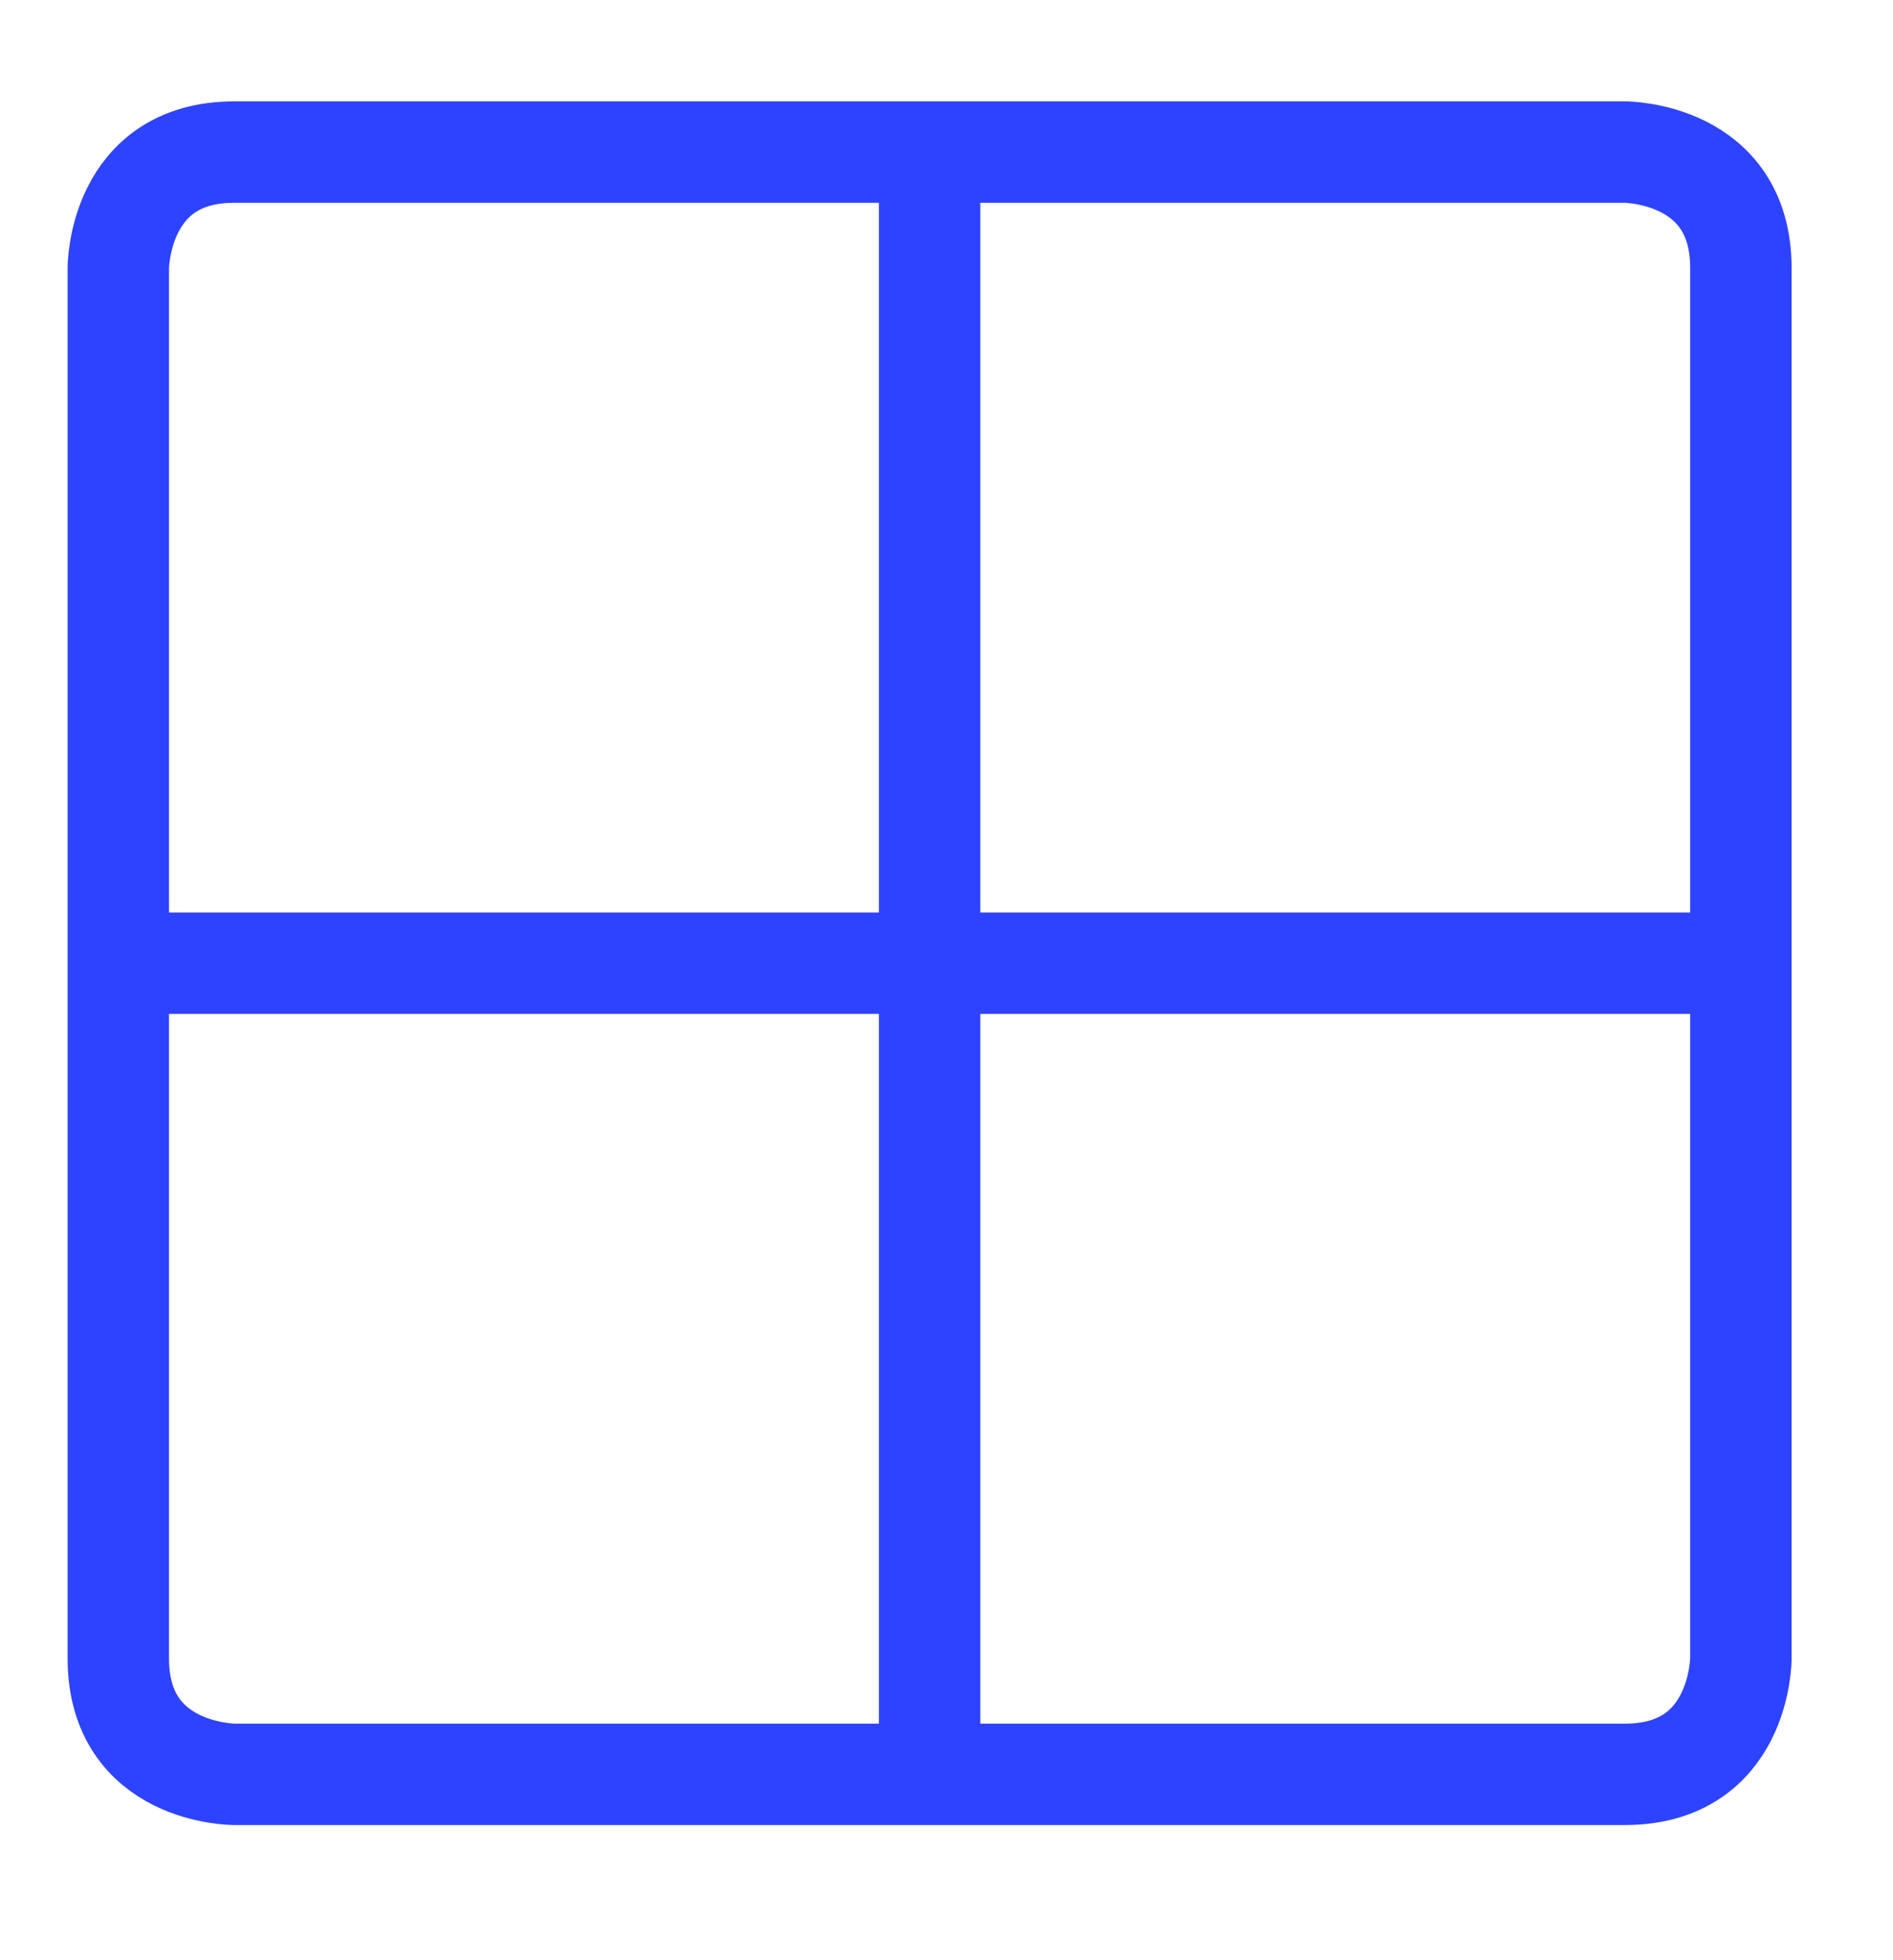
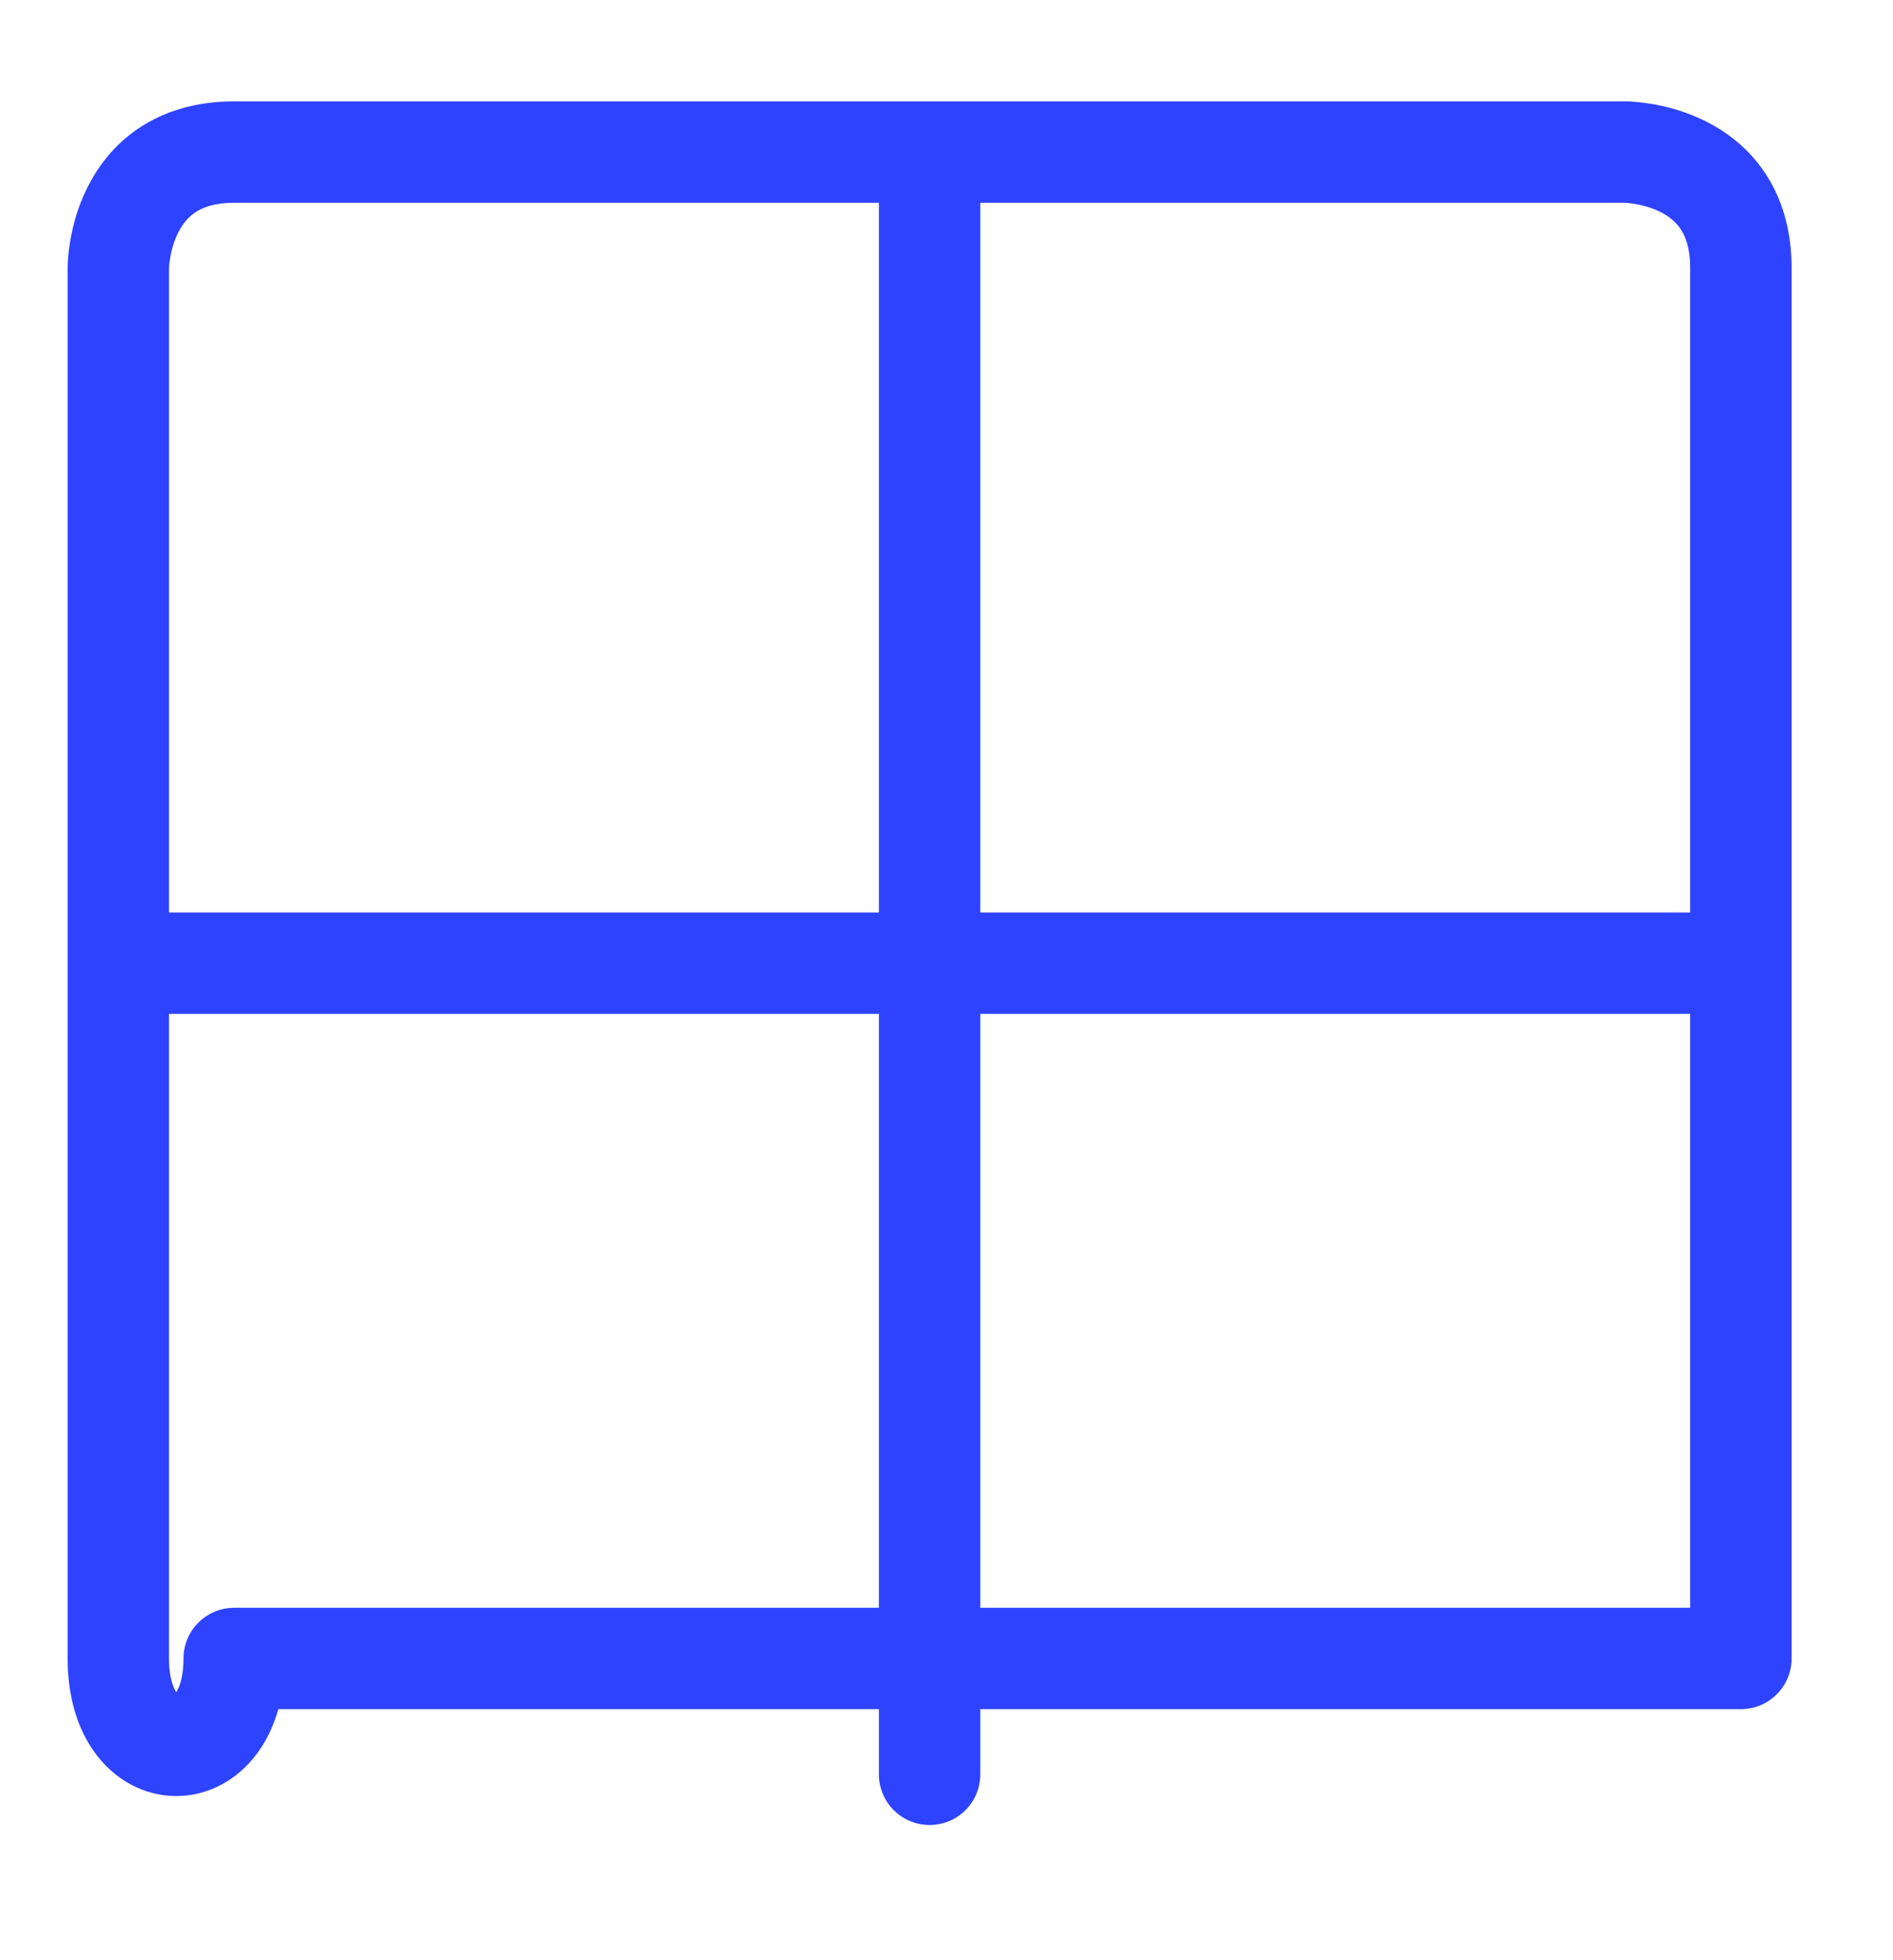
<svg xmlns="http://www.w3.org/2000/svg" width="28" height="29" viewBox="0 0 28 29" fill="none">
-   <path d="M13.75 2.25V26.25M1.75 14.25H25.75M3.464 2.25H24.036C24.036 2.25 25.75 2.25 25.75 3.964V24.536C25.75 24.536 25.75 26.25 24.036 26.25H3.464C3.464 26.25 1.75 26.25 1.75 24.536V3.964C1.75 3.964 1.75 2.25 3.464 2.25Z" stroke="#2E43FF" stroke-width="1.5" stroke-linecap="round" stroke-linejoin="round" />
+   <path d="M13.75 2.25V26.25M1.75 14.25H25.75M3.464 2.25H24.036C24.036 2.25 25.75 2.25 25.75 3.964V24.536H3.464C3.464 26.25 1.75 26.25 1.75 24.536V3.964C1.75 3.964 1.75 2.25 3.464 2.25Z" stroke="#2E43FF" stroke-width="1.5" stroke-linecap="round" stroke-linejoin="round" />
</svg>